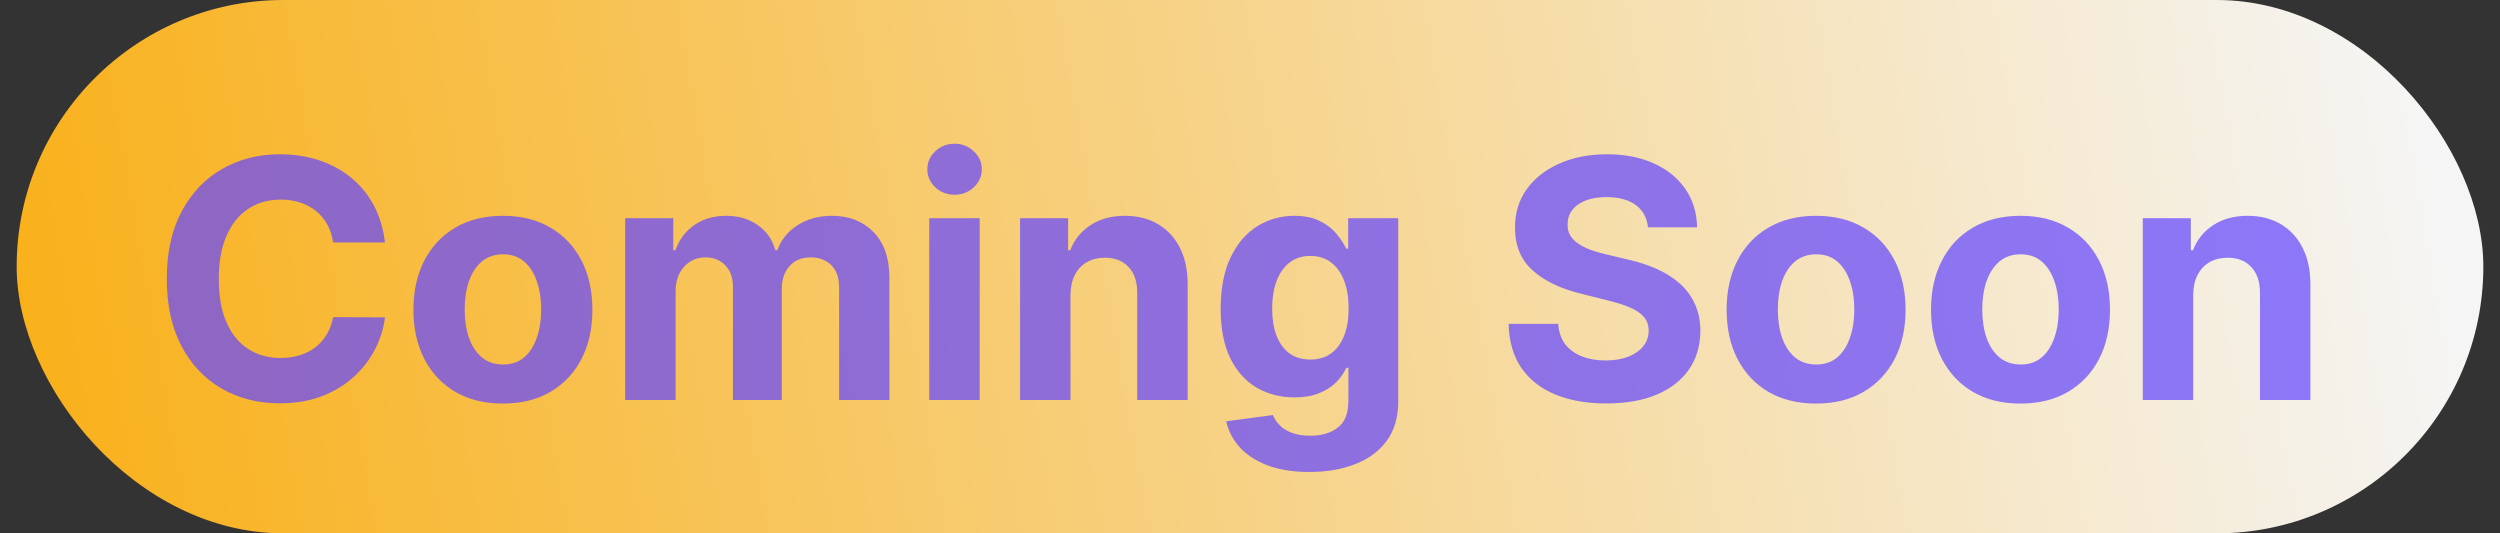
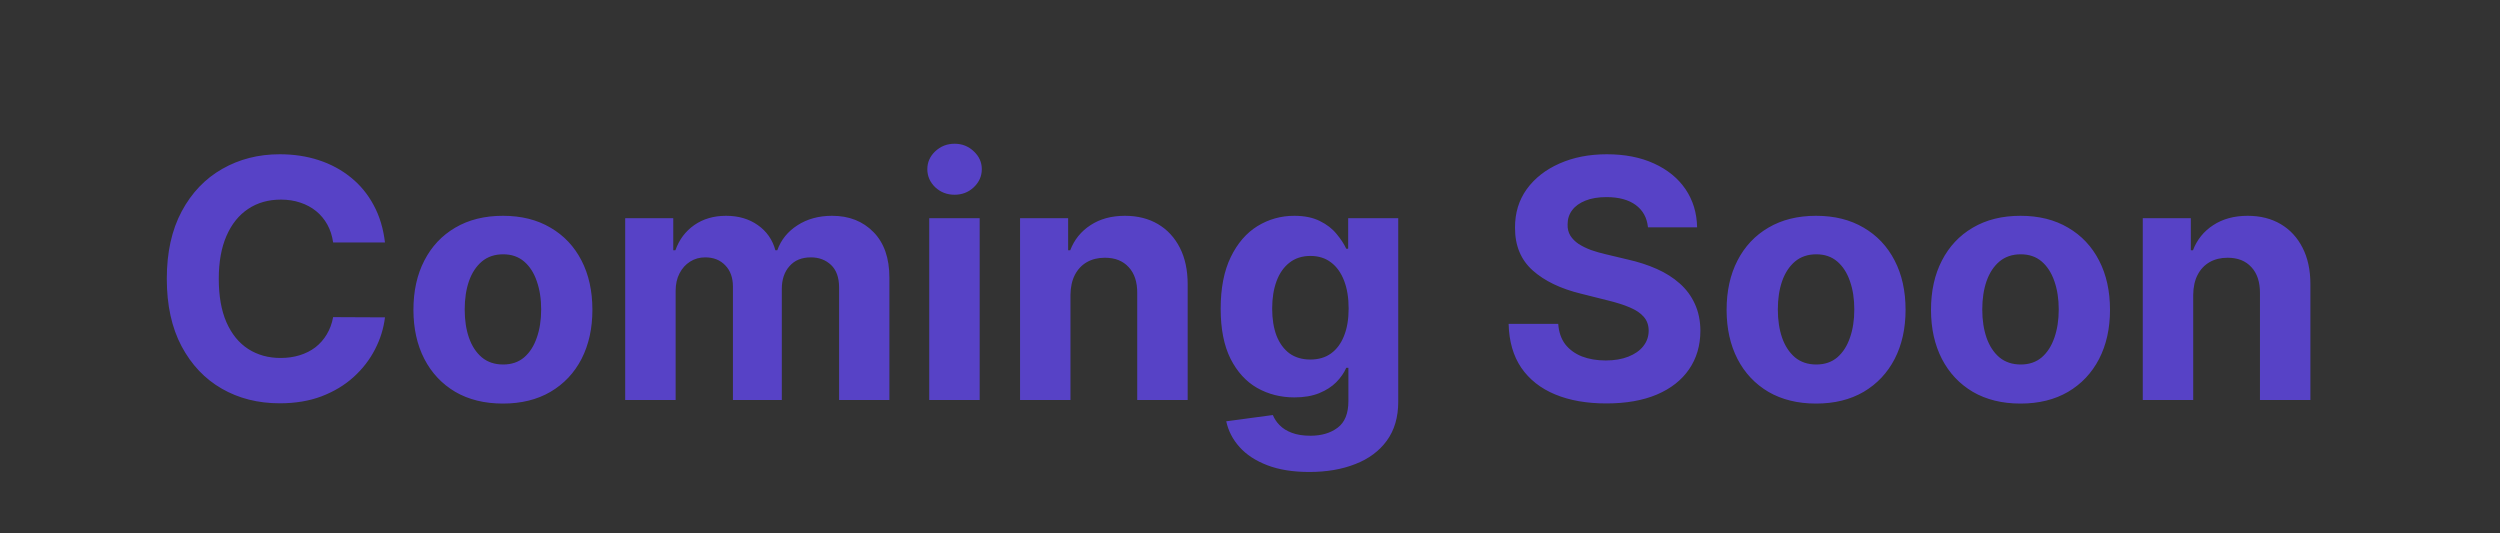
<svg xmlns="http://www.w3.org/2000/svg" width="75" height="16" viewBox="0 0 75 16" fill="none">
  <rect x="0" y="0" width="75" height="16" fill="#333333" stroke="none" />
-   <rect x="0.5" width="74" height="16" rx="8" fill="url(#paint0_linear_910_13050)" />
  <path d="M11.549 7.273H9.994C9.965 7.072 9.907 6.893 9.82 6.737C9.732 6.579 9.62 6.444 9.482 6.332C9.345 6.221 9.186 6.136 9.006 6.077C8.829 6.018 8.636 5.988 8.428 5.988C8.051 5.988 7.723 6.081 7.444 6.268C7.165 6.453 6.948 6.723 6.794 7.078C6.64 7.431 6.563 7.859 6.563 8.364C6.563 8.882 6.64 9.318 6.794 9.67C6.95 10.023 7.168 10.29 7.447 10.47C7.727 10.649 8.05 10.739 8.417 10.739C8.623 10.739 8.813 10.712 8.989 10.658C9.166 10.603 9.324 10.524 9.461 10.42C9.598 10.313 9.712 10.184 9.802 10.033C9.894 9.881 9.958 9.708 9.994 9.514L11.549 9.521C11.509 9.855 11.408 10.177 11.247 10.487C11.088 10.795 10.874 11.071 10.604 11.315C10.337 11.556 10.017 11.748 9.646 11.89C9.276 12.03 8.858 12.099 8.392 12.099C7.743 12.099 7.163 11.953 6.652 11.659C6.143 11.366 5.741 10.941 5.445 10.384C5.151 9.828 5.004 9.154 5.004 8.364C5.004 7.571 5.153 6.896 5.452 6.339C5.75 5.783 6.155 5.359 6.666 5.068C7.178 4.775 7.753 4.628 8.392 4.628C8.813 4.628 9.204 4.687 9.564 4.805C9.926 4.924 10.247 5.097 10.526 5.324C10.806 5.549 11.033 5.825 11.208 6.151C11.386 6.478 11.499 6.852 11.549 7.273ZM15.088 12.107C14.536 12.107 14.059 11.989 13.657 11.755C13.257 11.518 12.948 11.189 12.73 10.768C12.512 10.344 12.403 9.853 12.403 9.294C12.403 8.731 12.512 8.238 12.73 7.817C12.948 7.393 13.257 7.064 13.657 6.83C14.059 6.593 14.536 6.474 15.088 6.474C15.639 6.474 16.115 6.593 16.515 6.83C16.918 7.064 17.228 7.393 17.446 7.817C17.663 8.238 17.772 8.731 17.772 9.294C17.772 9.853 17.663 10.344 17.446 10.768C17.228 11.189 16.918 11.518 16.515 11.755C16.115 11.989 15.639 12.107 15.088 12.107ZM15.095 10.935C15.346 10.935 15.555 10.864 15.723 10.722C15.892 10.577 16.018 10.381 16.103 10.132C16.191 9.884 16.235 9.601 16.235 9.283C16.235 8.966 16.191 8.683 16.103 8.435C16.018 8.186 15.892 7.99 15.723 7.845C15.555 7.701 15.346 7.629 15.095 7.629C14.841 7.629 14.628 7.701 14.456 7.845C14.285 7.99 14.156 8.186 14.069 8.435C13.983 8.683 13.941 8.966 13.941 9.283C13.941 9.601 13.983 9.884 14.069 10.132C14.156 10.381 14.285 10.577 14.456 10.722C14.628 10.864 14.841 10.935 15.095 10.935ZM18.756 12V6.545H20.198V7.508H20.262C20.375 7.188 20.565 6.936 20.83 6.751C21.095 6.567 21.412 6.474 21.782 6.474C22.156 6.474 22.474 6.568 22.737 6.755C23 6.94 23.175 7.191 23.262 7.508H23.319C23.43 7.195 23.632 6.946 23.923 6.759C24.216 6.569 24.563 6.474 24.963 6.474C25.472 6.474 25.886 6.637 26.203 6.961C26.522 7.283 26.682 7.74 26.682 8.332V12H25.173V8.63C25.173 8.327 25.092 8.1 24.931 7.948C24.77 7.797 24.569 7.721 24.328 7.721C24.053 7.721 23.839 7.808 23.685 7.984C23.531 8.156 23.454 8.385 23.454 8.669V12H21.988V8.598C21.988 8.33 21.911 8.117 21.757 7.959C21.605 7.8 21.405 7.721 21.157 7.721C20.988 7.721 20.837 7.763 20.702 7.849C20.57 7.932 20.464 8.049 20.386 8.2C20.308 8.349 20.269 8.525 20.269 8.726V12H18.756ZM27.877 12V6.545H29.39V12H27.877ZM28.637 5.842C28.412 5.842 28.219 5.768 28.058 5.619C27.9 5.467 27.82 5.286 27.82 5.075C27.82 4.867 27.9 4.688 28.058 4.539C28.219 4.388 28.412 4.312 28.637 4.312C28.862 4.312 29.054 4.388 29.212 4.539C29.373 4.688 29.454 4.867 29.454 5.075C29.454 5.286 29.373 5.467 29.212 5.619C29.054 5.768 28.862 5.842 28.637 5.842ZM32.114 8.847V12H30.602V6.545H32.044V7.508H32.107C32.228 7.191 32.431 6.94 32.715 6.755C32.999 6.568 33.343 6.474 33.748 6.474C34.127 6.474 34.457 6.557 34.739 6.723C35.02 6.889 35.239 7.125 35.396 7.433C35.552 7.739 35.63 8.103 35.63 8.527V12H34.117V8.797C34.12 8.463 34.035 8.203 33.862 8.016C33.689 7.826 33.451 7.732 33.148 7.732C32.944 7.732 32.764 7.775 32.608 7.863C32.454 7.951 32.334 8.078 32.246 8.246C32.161 8.412 32.117 8.612 32.114 8.847ZM39.28 14.159C38.79 14.159 38.37 14.092 38.019 13.957C37.671 13.824 37.394 13.643 37.188 13.413C36.982 13.184 36.849 12.926 36.787 12.639L38.186 12.451C38.229 12.56 38.296 12.662 38.389 12.756C38.481 12.851 38.603 12.927 38.754 12.984C38.908 13.043 39.095 13.072 39.315 13.072C39.644 13.072 39.916 12.992 40.129 12.831C40.344 12.672 40.452 12.406 40.452 12.032V11.034H40.388C40.322 11.186 40.222 11.329 40.09 11.464C39.957 11.599 39.786 11.709 39.578 11.794C39.37 11.879 39.121 11.922 38.832 11.922C38.423 11.922 38.05 11.827 37.714 11.638C37.38 11.446 37.114 11.154 36.915 10.761C36.718 10.365 36.62 9.866 36.62 9.262C36.62 8.644 36.721 8.128 36.922 7.714C37.123 7.299 37.391 6.989 37.724 6.783C38.061 6.577 38.429 6.474 38.829 6.474C39.134 6.474 39.39 6.527 39.596 6.631C39.802 6.732 39.968 6.86 40.093 7.014C40.221 7.166 40.319 7.315 40.388 7.462H40.445V6.545H41.947V12.053C41.947 12.517 41.833 12.905 41.606 13.218C41.379 13.53 41.064 13.765 40.661 13.921C40.261 14.08 39.801 14.159 39.28 14.159ZM39.312 10.786C39.556 10.786 39.762 10.725 39.93 10.604C40.1 10.481 40.23 10.306 40.32 10.079C40.413 9.849 40.459 9.575 40.459 9.255C40.459 8.935 40.414 8.658 40.324 8.424C40.234 8.187 40.104 8.004 39.933 7.874C39.763 7.743 39.556 7.678 39.312 7.678C39.063 7.678 38.854 7.746 38.683 7.881C38.513 8.013 38.384 8.198 38.296 8.435C38.209 8.671 38.165 8.945 38.165 9.255C38.165 9.57 38.209 9.842 38.296 10.072C38.386 10.299 38.515 10.475 38.683 10.601C38.854 10.724 39.063 10.786 39.312 10.786ZM49.439 6.819C49.41 6.532 49.288 6.31 49.073 6.151C48.858 5.993 48.565 5.913 48.196 5.913C47.945 5.913 47.733 5.949 47.56 6.02C47.387 6.089 47.255 6.184 47.163 6.308C47.072 6.431 47.028 6.57 47.028 6.727C47.023 6.857 47.05 6.97 47.109 7.067C47.171 7.165 47.255 7.249 47.361 7.32C47.468 7.388 47.591 7.449 47.731 7.501C47.87 7.55 48.02 7.593 48.178 7.629L48.831 7.785C49.149 7.856 49.44 7.951 49.705 8.069C49.97 8.187 50.2 8.333 50.394 8.506C50.588 8.678 50.739 8.882 50.845 9.116C50.954 9.351 51.01 9.62 51.012 9.923C51.01 10.368 50.896 10.754 50.671 11.08C50.448 11.405 50.127 11.657 49.705 11.837C49.286 12.014 48.781 12.103 48.189 12.103C47.602 12.103 47.09 12.013 46.655 11.833C46.221 11.653 45.883 11.387 45.639 11.034C45.398 10.679 45.271 10.24 45.259 9.717H46.747C46.764 9.96 46.833 10.164 46.956 10.327C47.082 10.488 47.249 10.61 47.457 10.693C47.668 10.774 47.906 10.814 48.171 10.814C48.431 10.814 48.657 10.776 48.849 10.7C49.043 10.624 49.194 10.519 49.3 10.384C49.407 10.249 49.46 10.094 49.46 9.919C49.46 9.756 49.411 9.618 49.315 9.507C49.22 9.396 49.08 9.301 48.895 9.223C48.713 9.145 48.489 9.074 48.224 9.01L47.432 8.811C46.819 8.662 46.335 8.429 45.98 8.112C45.625 7.794 45.448 7.367 45.451 6.83C45.448 6.389 45.566 6.005 45.802 5.675C46.041 5.346 46.369 5.089 46.786 4.905C47.203 4.72 47.676 4.628 48.206 4.628C48.746 4.628 49.217 4.72 49.62 4.905C50.025 5.089 50.34 5.346 50.565 5.675C50.789 6.005 50.905 6.386 50.913 6.819H49.439ZM54.482 12.107C53.931 12.107 53.454 11.989 53.051 11.755C52.651 11.518 52.342 11.189 52.124 10.768C51.907 10.344 51.798 9.853 51.798 9.294C51.798 8.731 51.907 8.238 52.124 7.817C52.342 7.393 52.651 7.064 53.051 6.83C53.454 6.593 53.931 6.474 54.482 6.474C55.034 6.474 55.51 6.593 55.91 6.83C56.312 7.064 56.622 7.393 56.84 7.817C57.058 8.238 57.167 8.731 57.167 9.294C57.167 9.853 57.058 10.344 56.84 10.768C56.622 11.189 56.312 11.518 55.91 11.755C55.51 11.989 55.034 12.107 54.482 12.107ZM54.489 10.935C54.74 10.935 54.95 10.864 55.118 10.722C55.286 10.577 55.413 10.381 55.498 10.132C55.586 9.884 55.629 9.601 55.629 9.283C55.629 8.966 55.586 8.683 55.498 8.435C55.413 8.186 55.286 7.99 55.118 7.845C54.95 7.701 54.74 7.629 54.489 7.629C54.236 7.629 54.023 7.701 53.85 7.845C53.68 7.99 53.551 8.186 53.463 8.435C53.378 8.683 53.335 8.966 53.335 9.283C53.335 9.601 53.378 9.884 53.463 10.132C53.551 10.381 53.68 10.577 53.85 10.722C54.023 10.864 54.236 10.935 54.489 10.935ZM60.615 12.107C60.063 12.107 59.586 11.989 59.184 11.755C58.784 11.518 58.475 11.189 58.257 10.768C58.039 10.344 57.93 9.853 57.93 9.294C57.93 8.731 58.039 8.238 58.257 7.817C58.475 7.393 58.784 7.064 59.184 6.83C59.586 6.593 60.063 6.474 60.615 6.474C61.167 6.474 61.642 6.593 62.043 6.83C62.445 7.064 62.755 7.393 62.973 7.817C63.191 8.238 63.3 8.731 63.3 9.294C63.3 9.853 63.191 10.344 62.973 10.768C62.755 11.189 62.445 11.518 62.043 11.755C61.642 11.989 61.167 12.107 60.615 12.107ZM60.622 10.935C60.873 10.935 61.083 10.864 61.251 10.722C61.419 10.577 61.545 10.381 61.631 10.132C61.718 9.884 61.762 9.601 61.762 9.283C61.762 8.966 61.718 8.683 61.631 8.435C61.545 8.186 61.419 7.99 61.251 7.845C61.083 7.701 60.873 7.629 60.622 7.629C60.369 7.629 60.156 7.701 59.983 7.845C59.812 7.99 59.684 8.186 59.596 8.435C59.511 8.683 59.468 8.966 59.468 9.283C59.468 9.601 59.511 9.884 59.596 10.132C59.684 10.381 59.812 10.577 59.983 10.722C60.156 10.864 60.369 10.935 60.622 10.935ZM65.796 8.847V12H64.283V6.545H65.725V7.508H65.789C65.91 7.191 66.112 6.94 66.396 6.755C66.68 6.568 67.025 6.474 67.43 6.474C67.808 6.474 68.139 6.557 68.421 6.723C68.702 6.889 68.921 7.125 69.077 7.433C69.234 7.739 69.312 8.103 69.312 8.527V12H67.799V8.797C67.801 8.463 67.716 8.203 67.543 8.016C67.371 7.826 67.133 7.732 66.829 7.732C66.626 7.732 66.446 7.775 66.29 7.863C66.136 7.951 66.015 8.078 65.928 8.246C65.842 8.412 65.799 8.612 65.796 8.847Z" fill="#6648FF" fill-opacity="0.72" />
  <defs>
    <linearGradient id="paint0_linear_910_13050" x1="0.5" y1="12.5" x2="72" y2="-4.1727e-08" gradientUnits="userSpaceOnUse">
      <stop stop-color="#F9B019" />
      <stop offset="1" stop-color="#F5F5F5" />
    </linearGradient>
  </defs>
</svg>